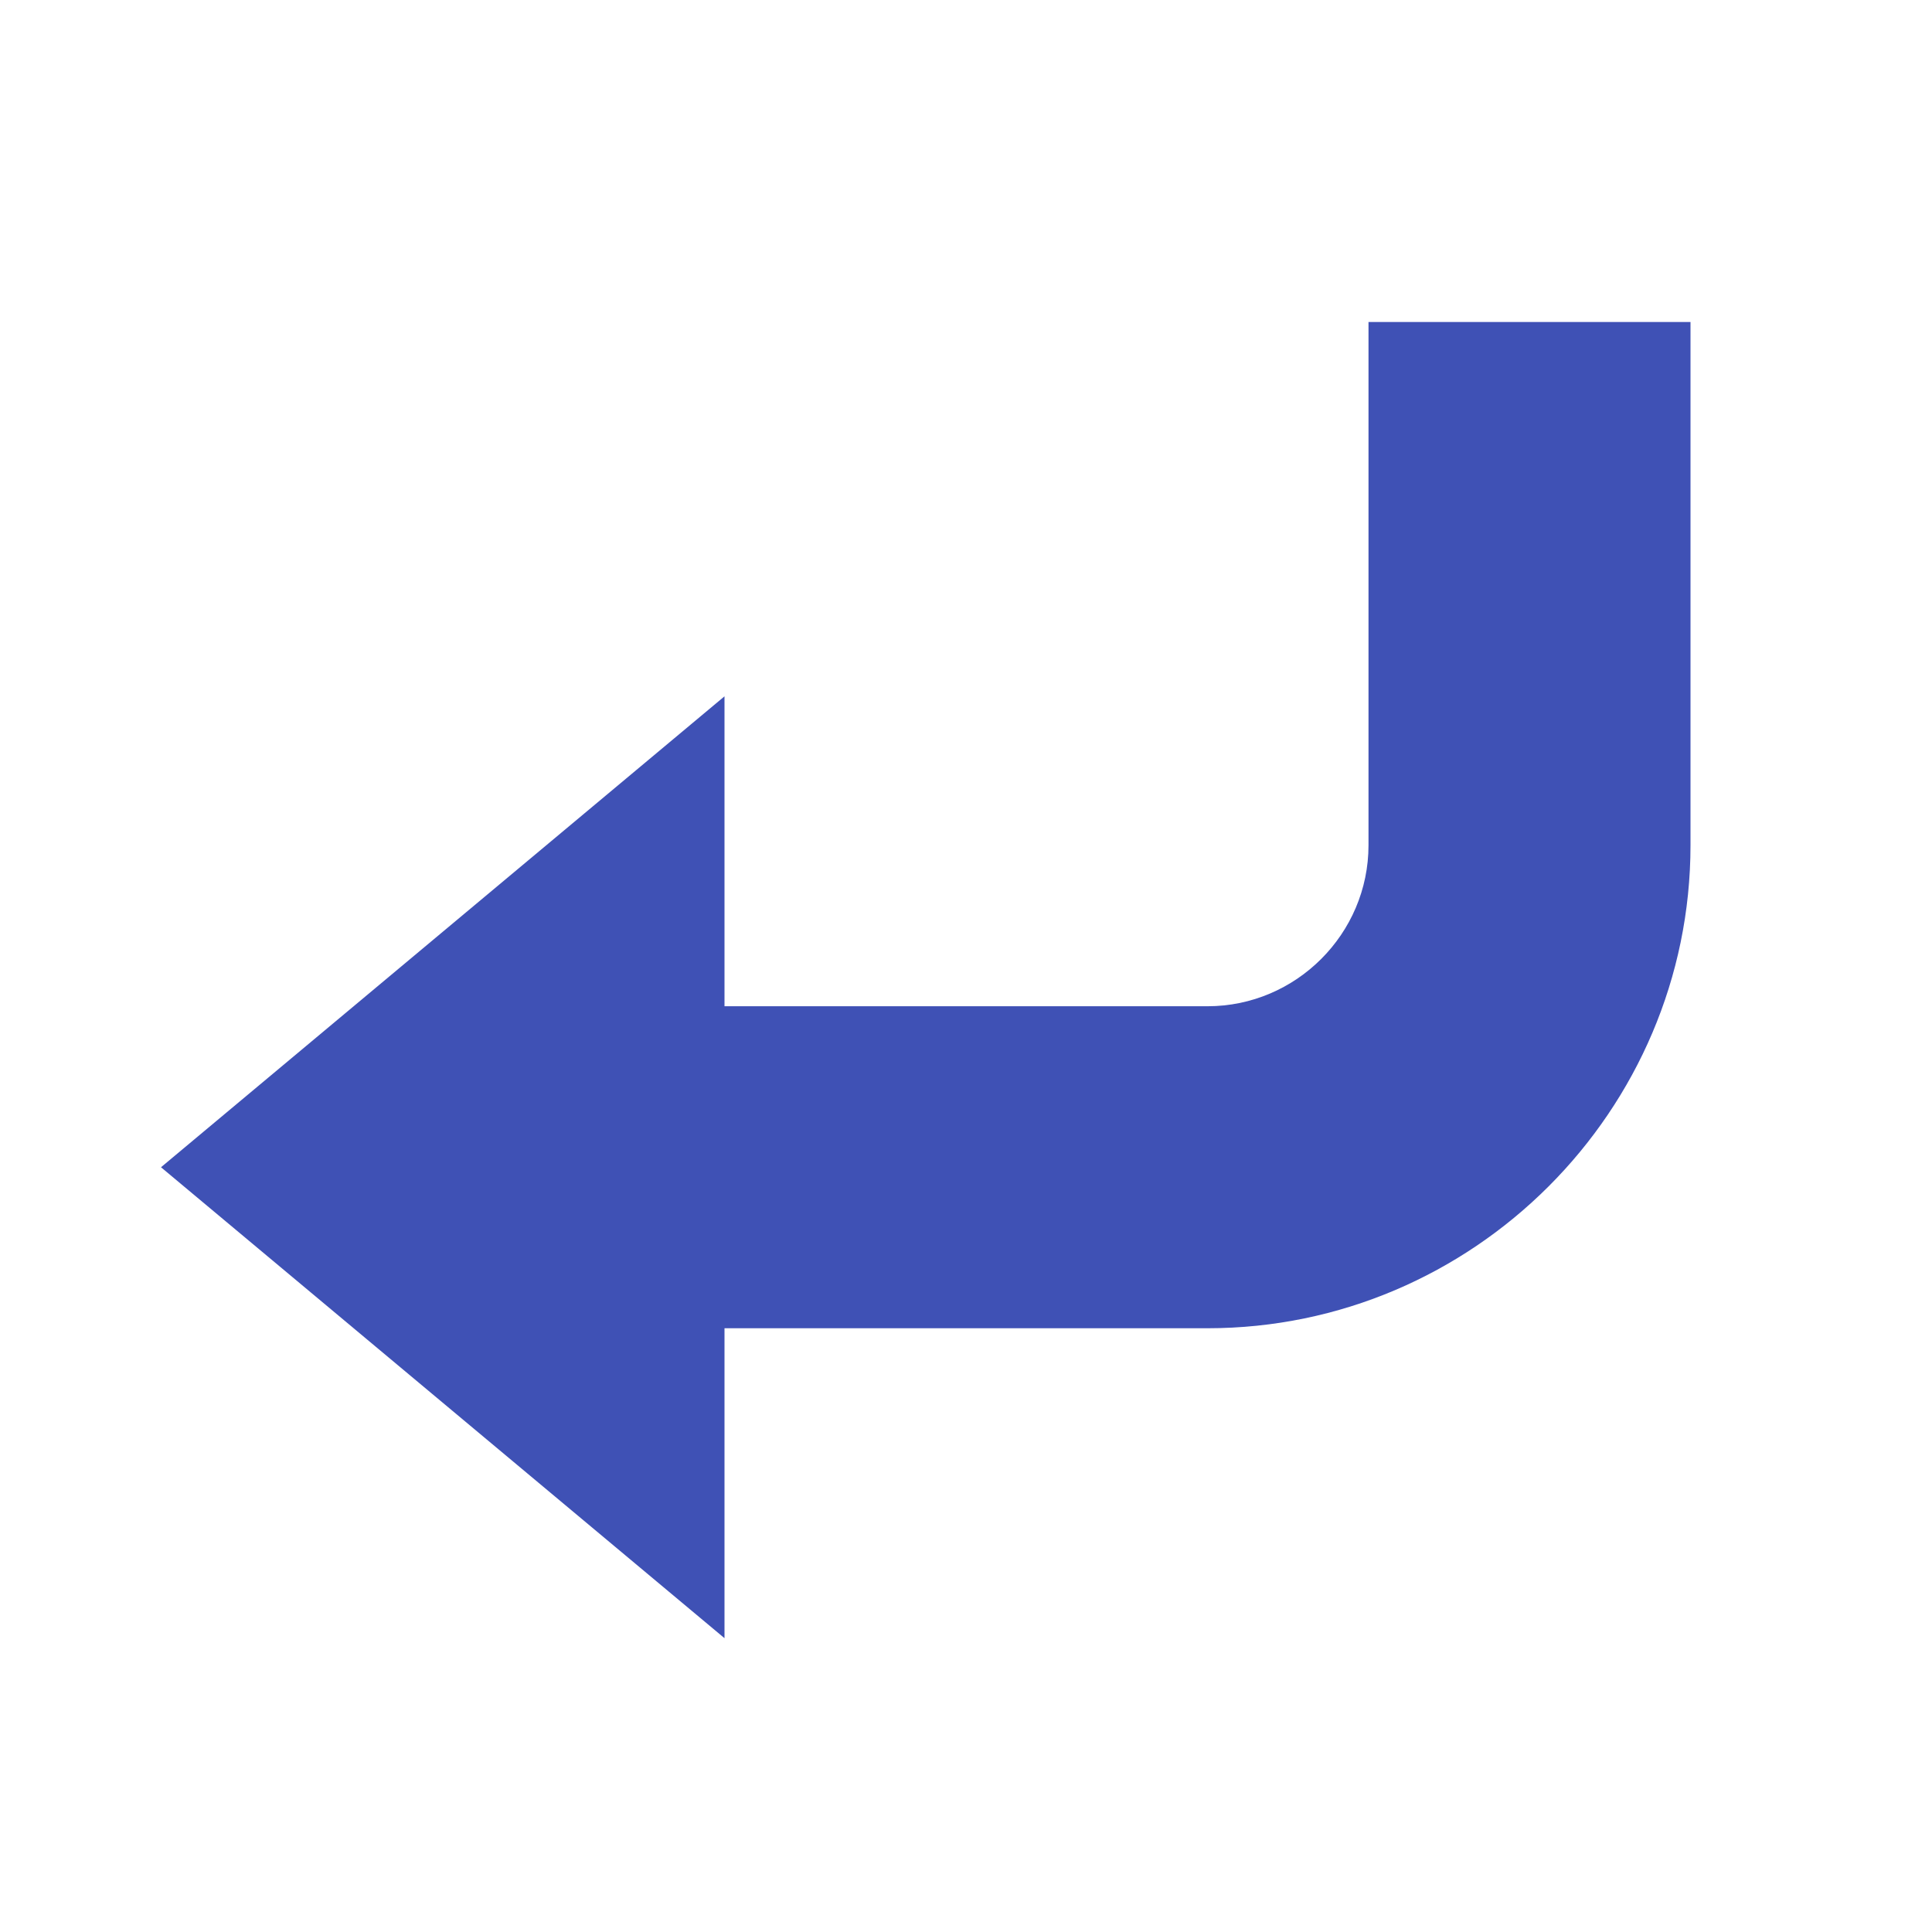
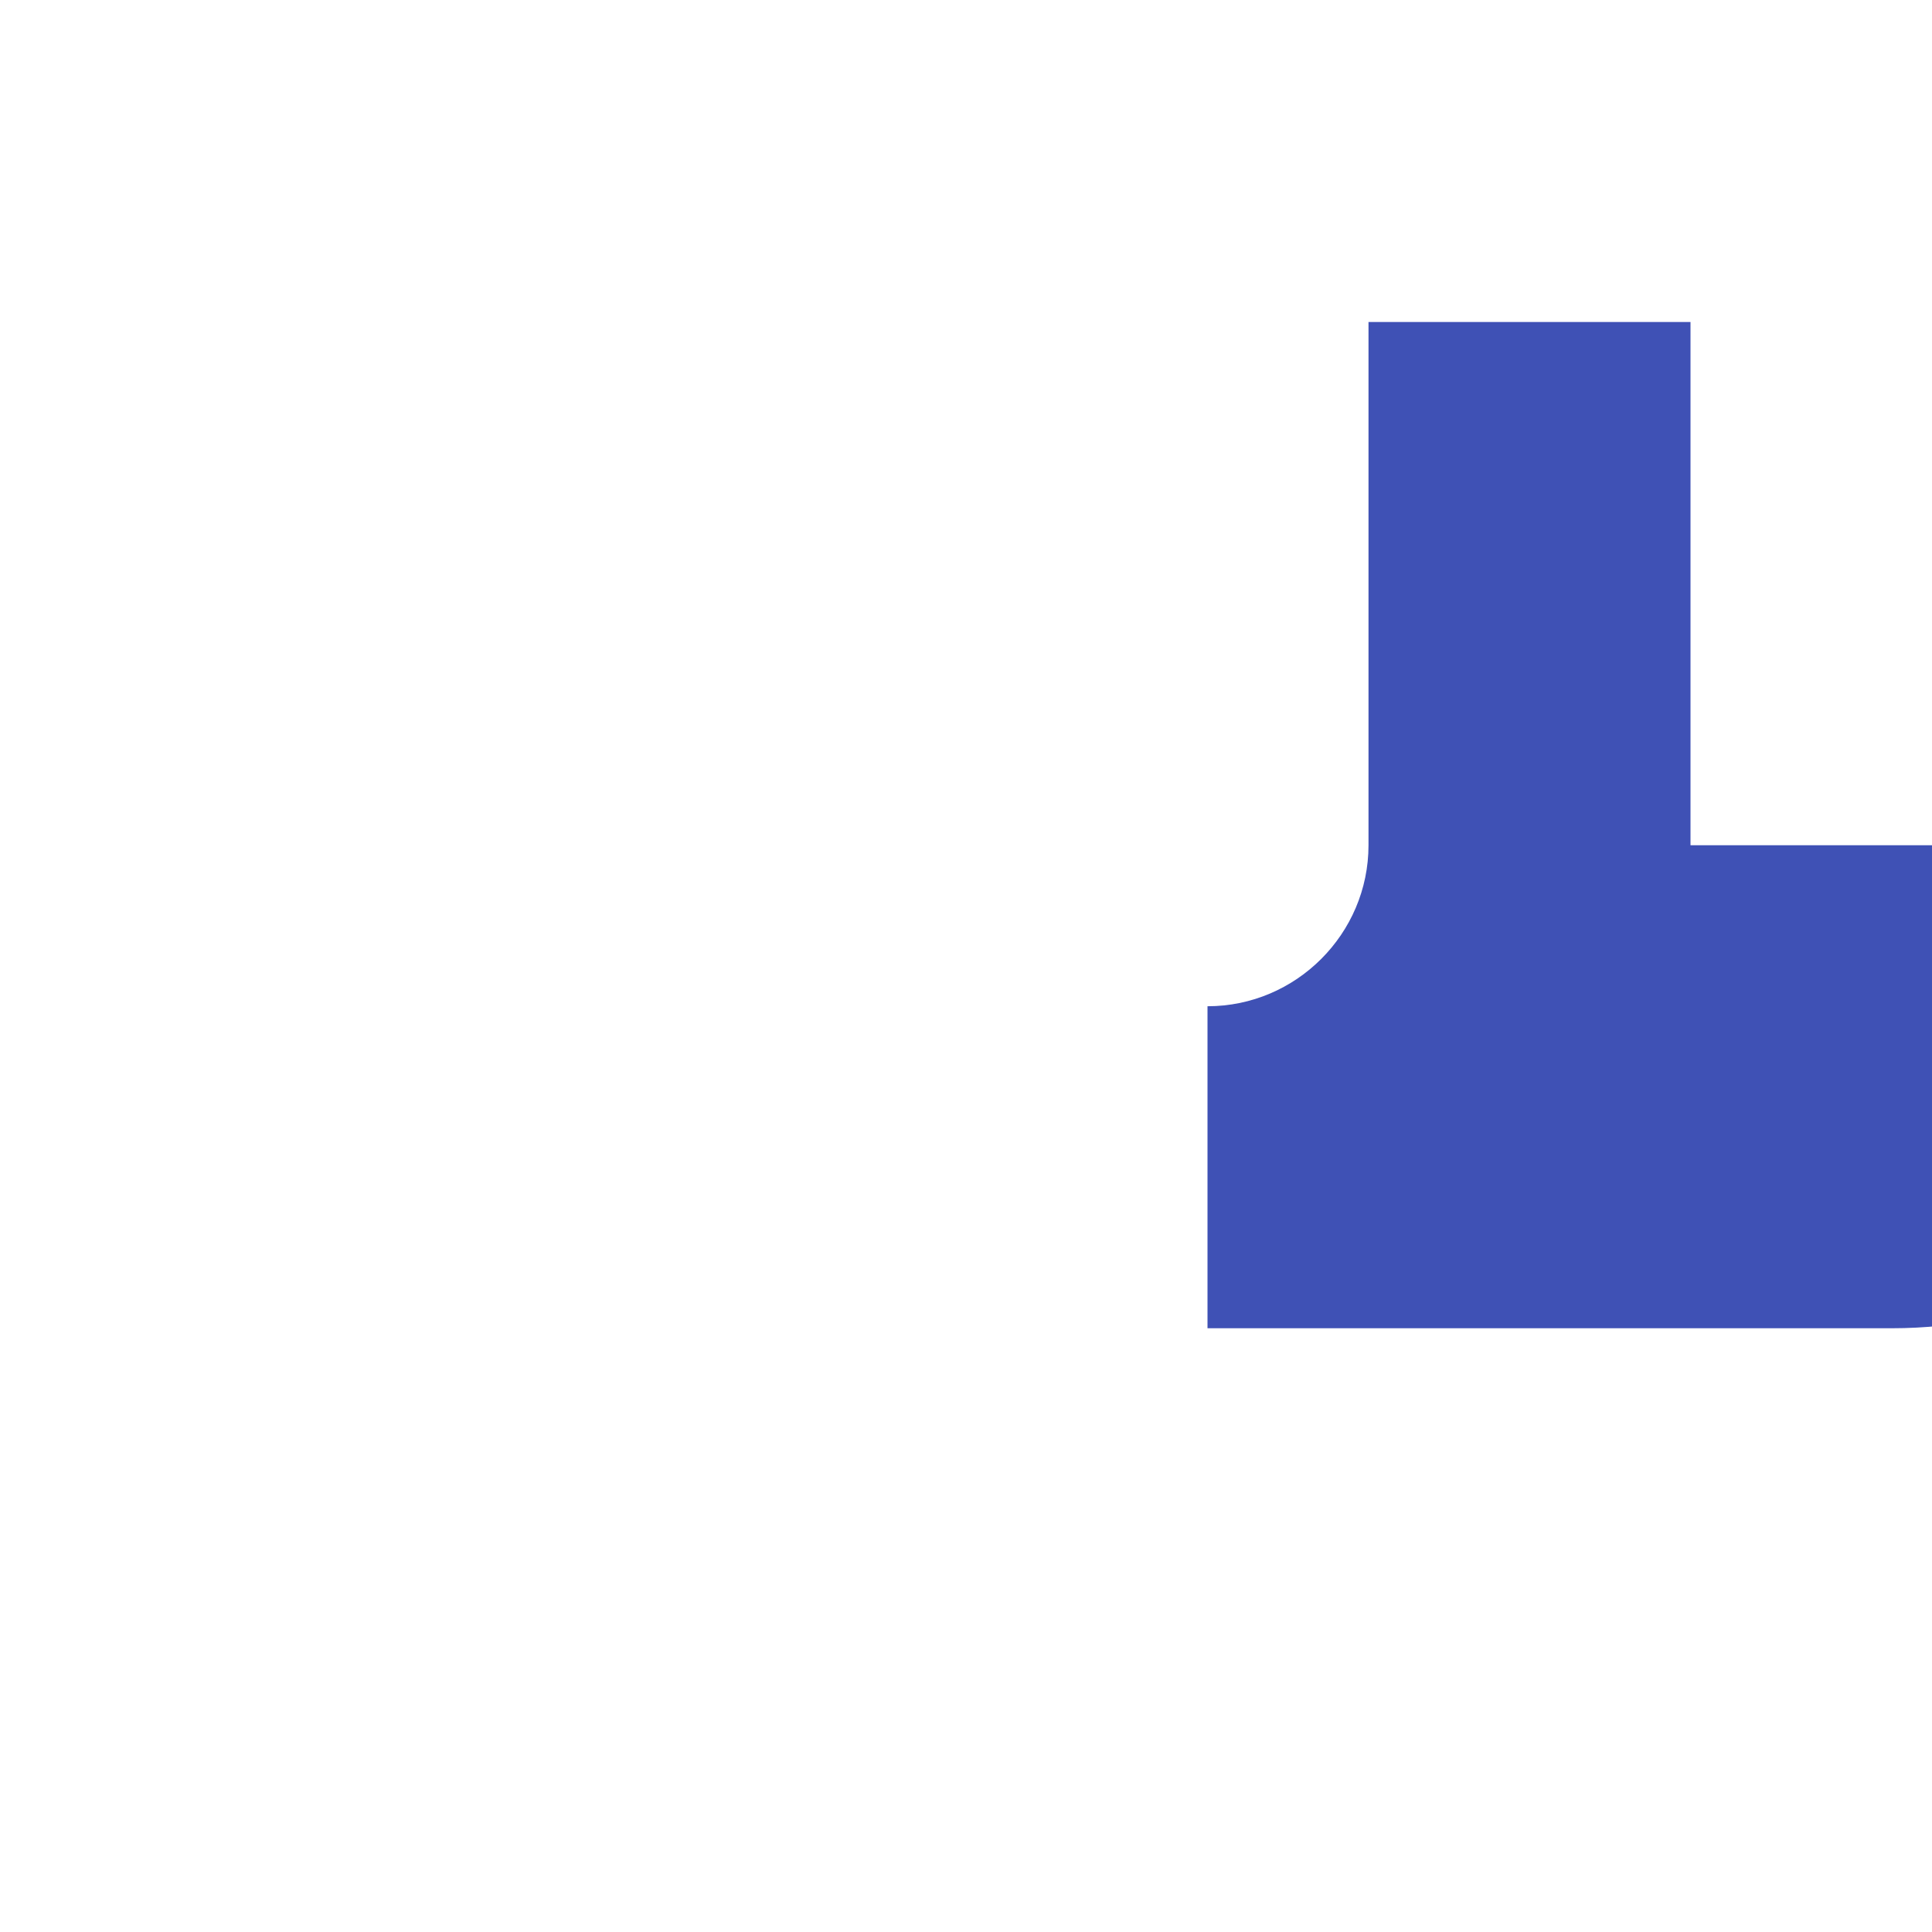
<svg xmlns="http://www.w3.org/2000/svg" width="800px" height="800px" viewBox="0 0 1024 1024" class="icon" version="1.1">
-   <path d="M85.333 618.667l298.667-249.6v499.2z" fill="#3F51B5" />
-   <path d="M896 448V170.667h-170.667v277.333c0 46.933-38.4 85.333-85.333 85.333H277.333v170.667h362.667c140.8 0 256-115.2 256-256z" fill="#3F51B5" />
+   <path d="M896 448V170.667h-170.667v277.333c0 46.933-38.4 85.333-85.333 85.333v170.667h362.667c140.8 0 256-115.2 256-256z" fill="#3F51B5" />
</svg>